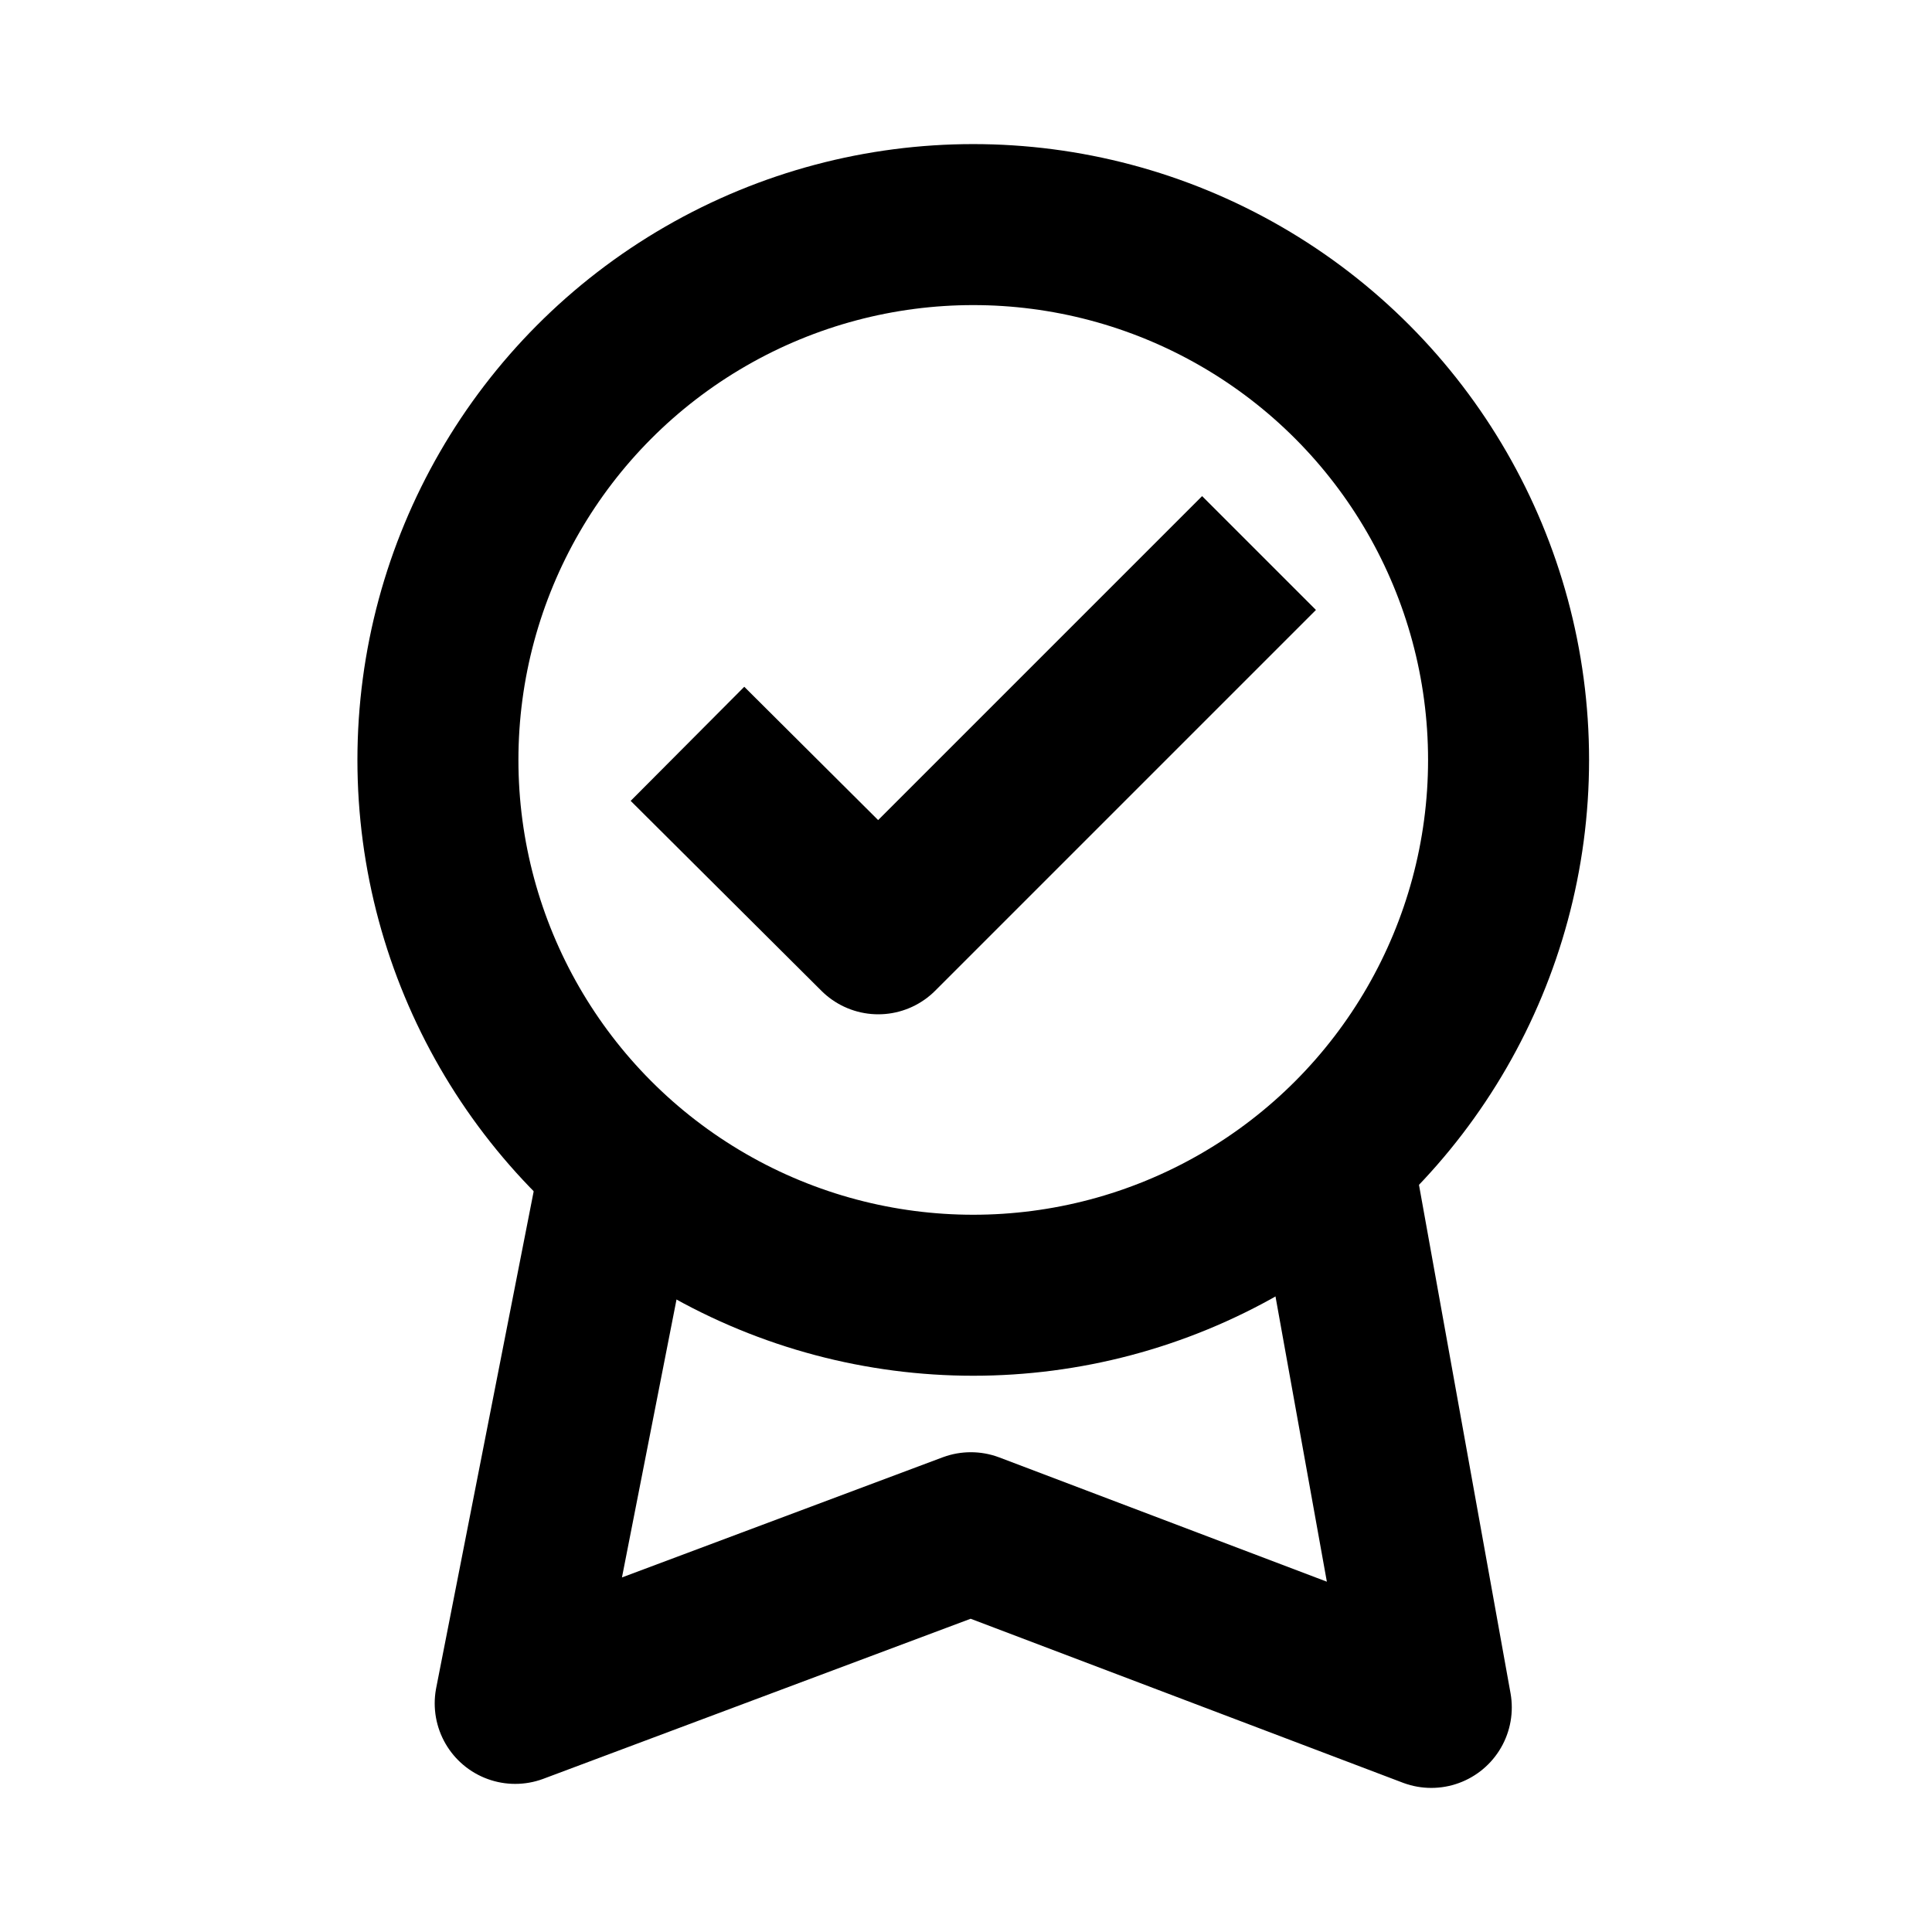
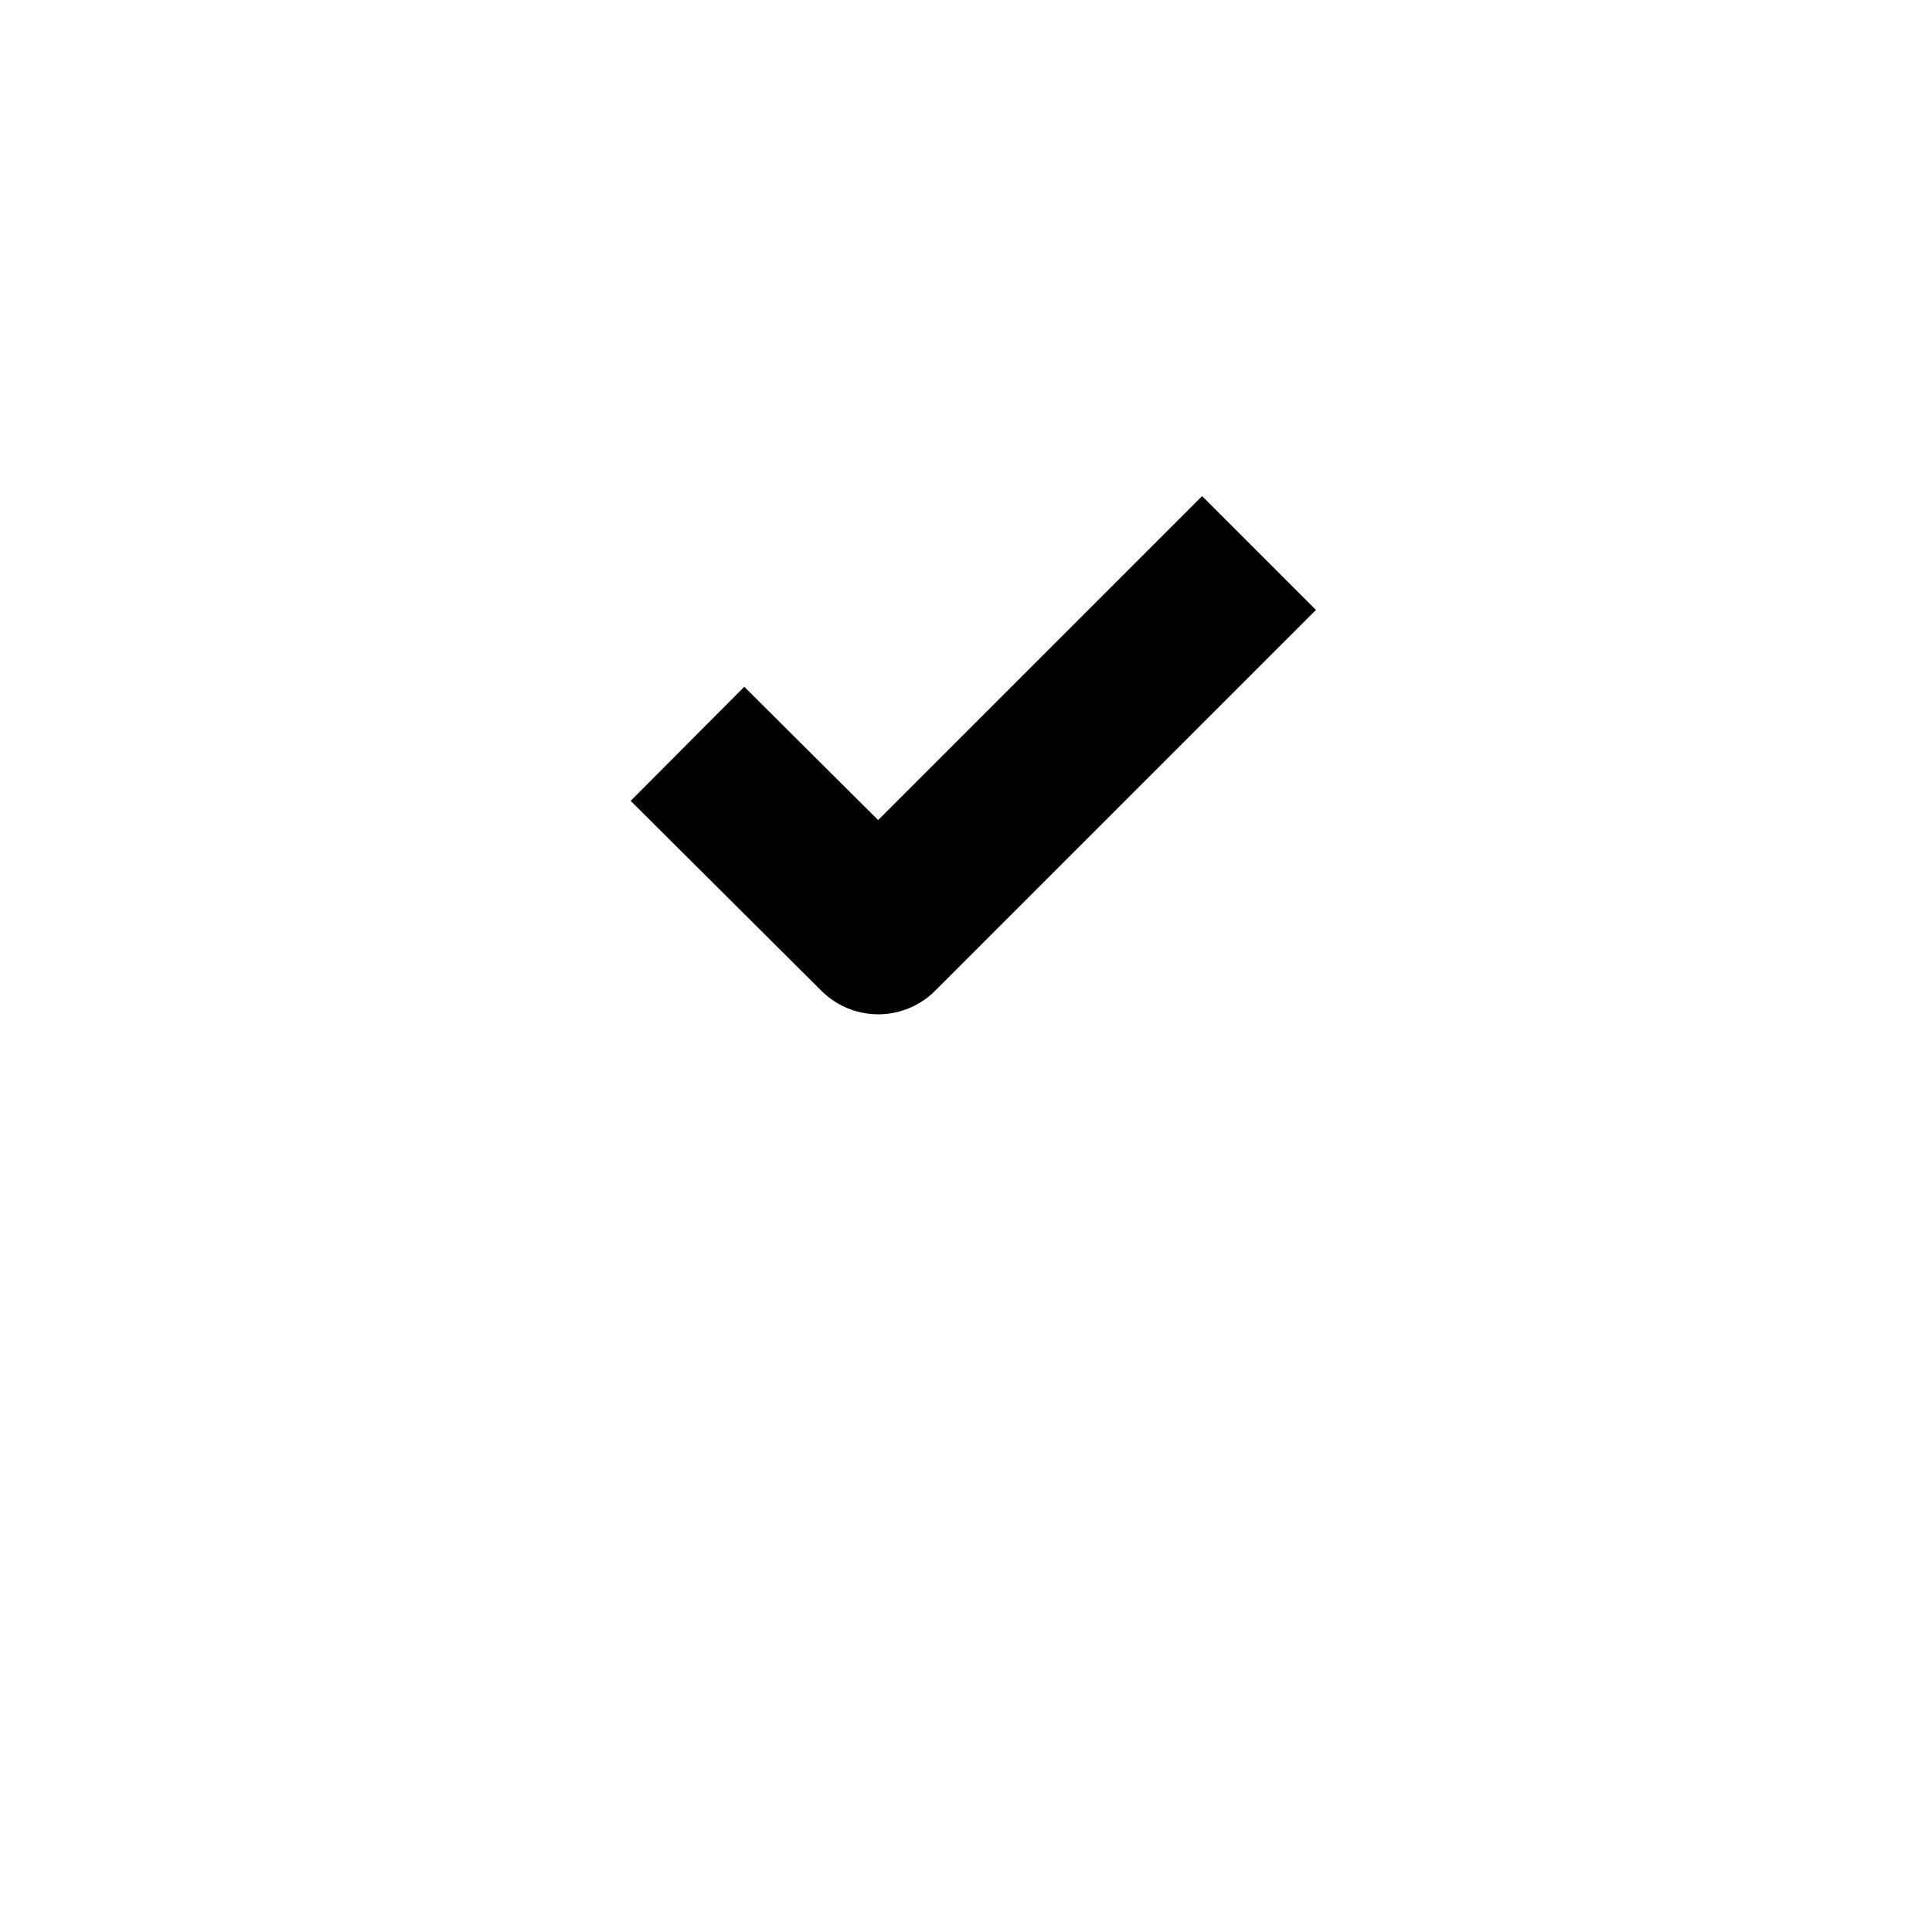
<svg xmlns="http://www.w3.org/2000/svg" aria-labelledby="cert-icon" id="cert" viewBox="0 0 24 24">
  <title id="cert-icon">cert-icon</title>
  <rect id="Rectangle_104" data-name="Rectangle 104" width="23.6" height="24" transform="translate(0.4)" fill="none" />
  <g id="Layer_2" data-name="Layer 2">
    <path id="Path_99" data-name="Path 99" d="M8.54,9.24l2.37,2.36,4.73-4.73" fill="none" stroke="#000" stroke-linejoin="round" stroke-width="2" />
-     <circle id="Ellipse_14" data-name="Ellipse 14" cx="6.65" cy="6.65" r="6.65" transform="translate(5.44 2.79)" fill="none" stroke="#000" stroke-linejoin="round" stroke-width="2" />
-     <path id="Path_100" data-name="Path 100" d="M7.78,14.13,6.4,21.16l5.66-2.12,5.72,2.17-1.23-6.83" fill="none" stroke="#000" stroke-linejoin="round" stroke-width="2" />
-     <rect id="Rectangle_314" data-name="Rectangle 314" width="24" height="24" fill="none" />
  </g>
</svg>